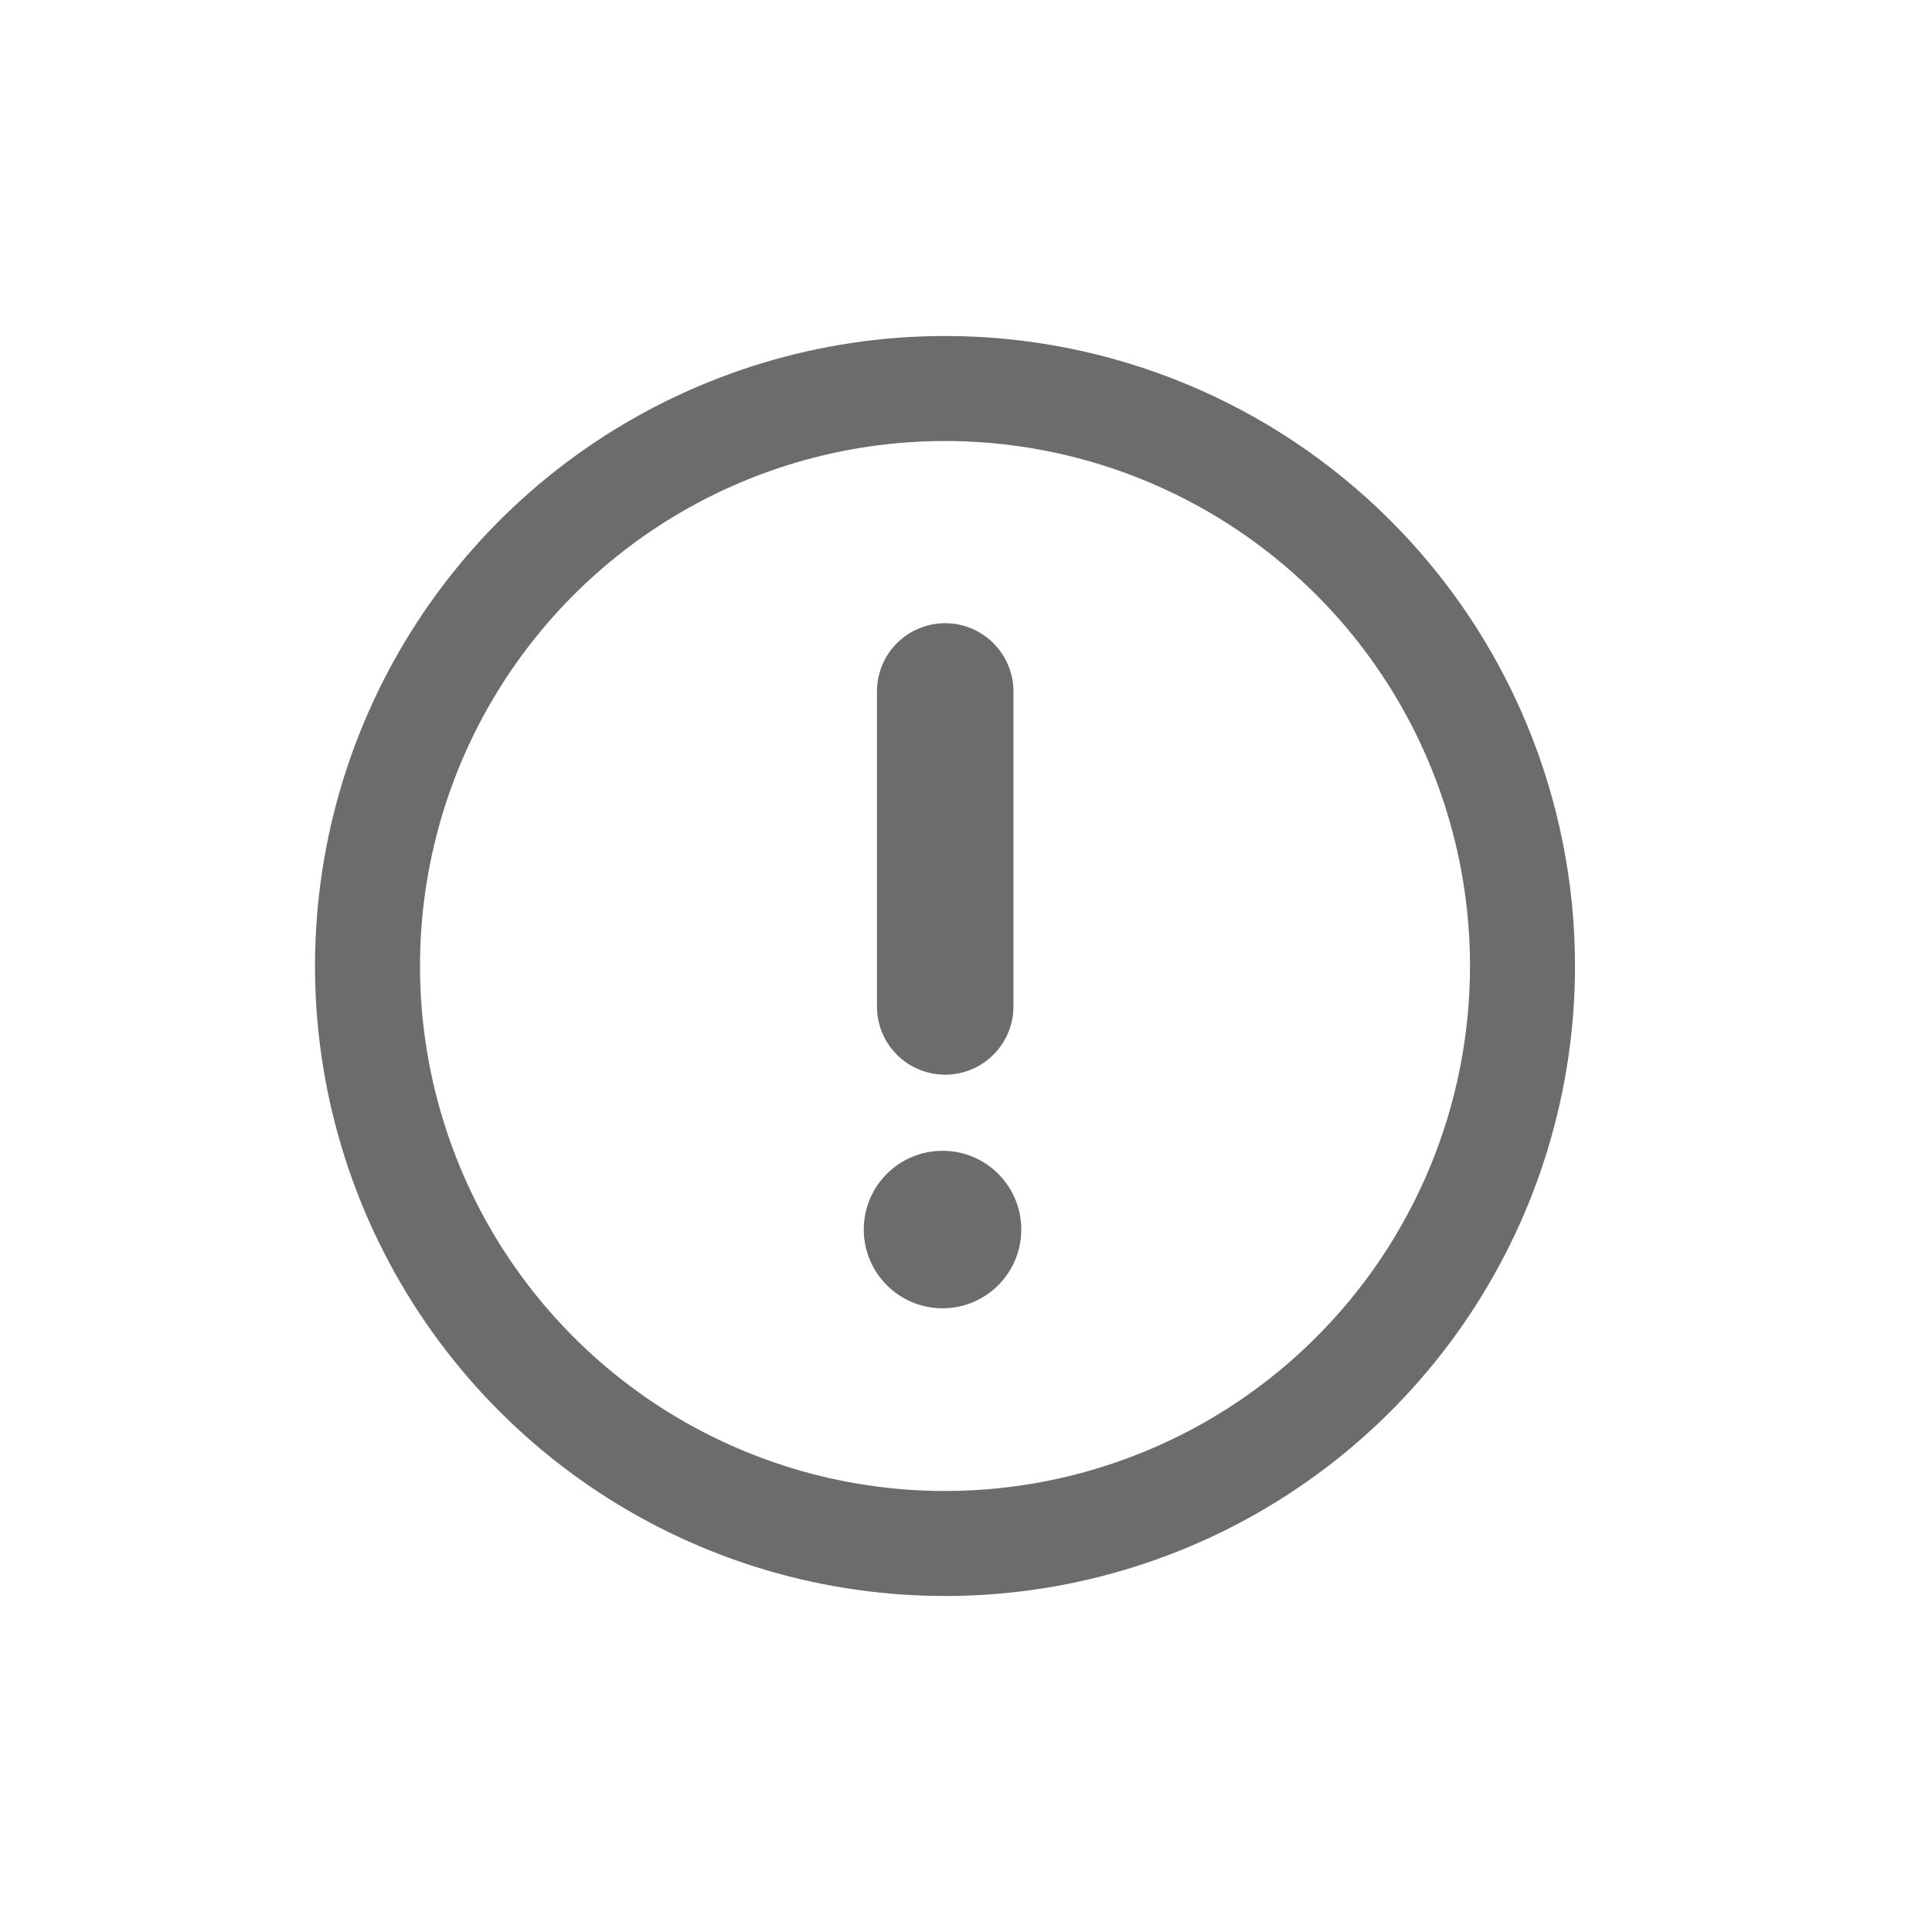
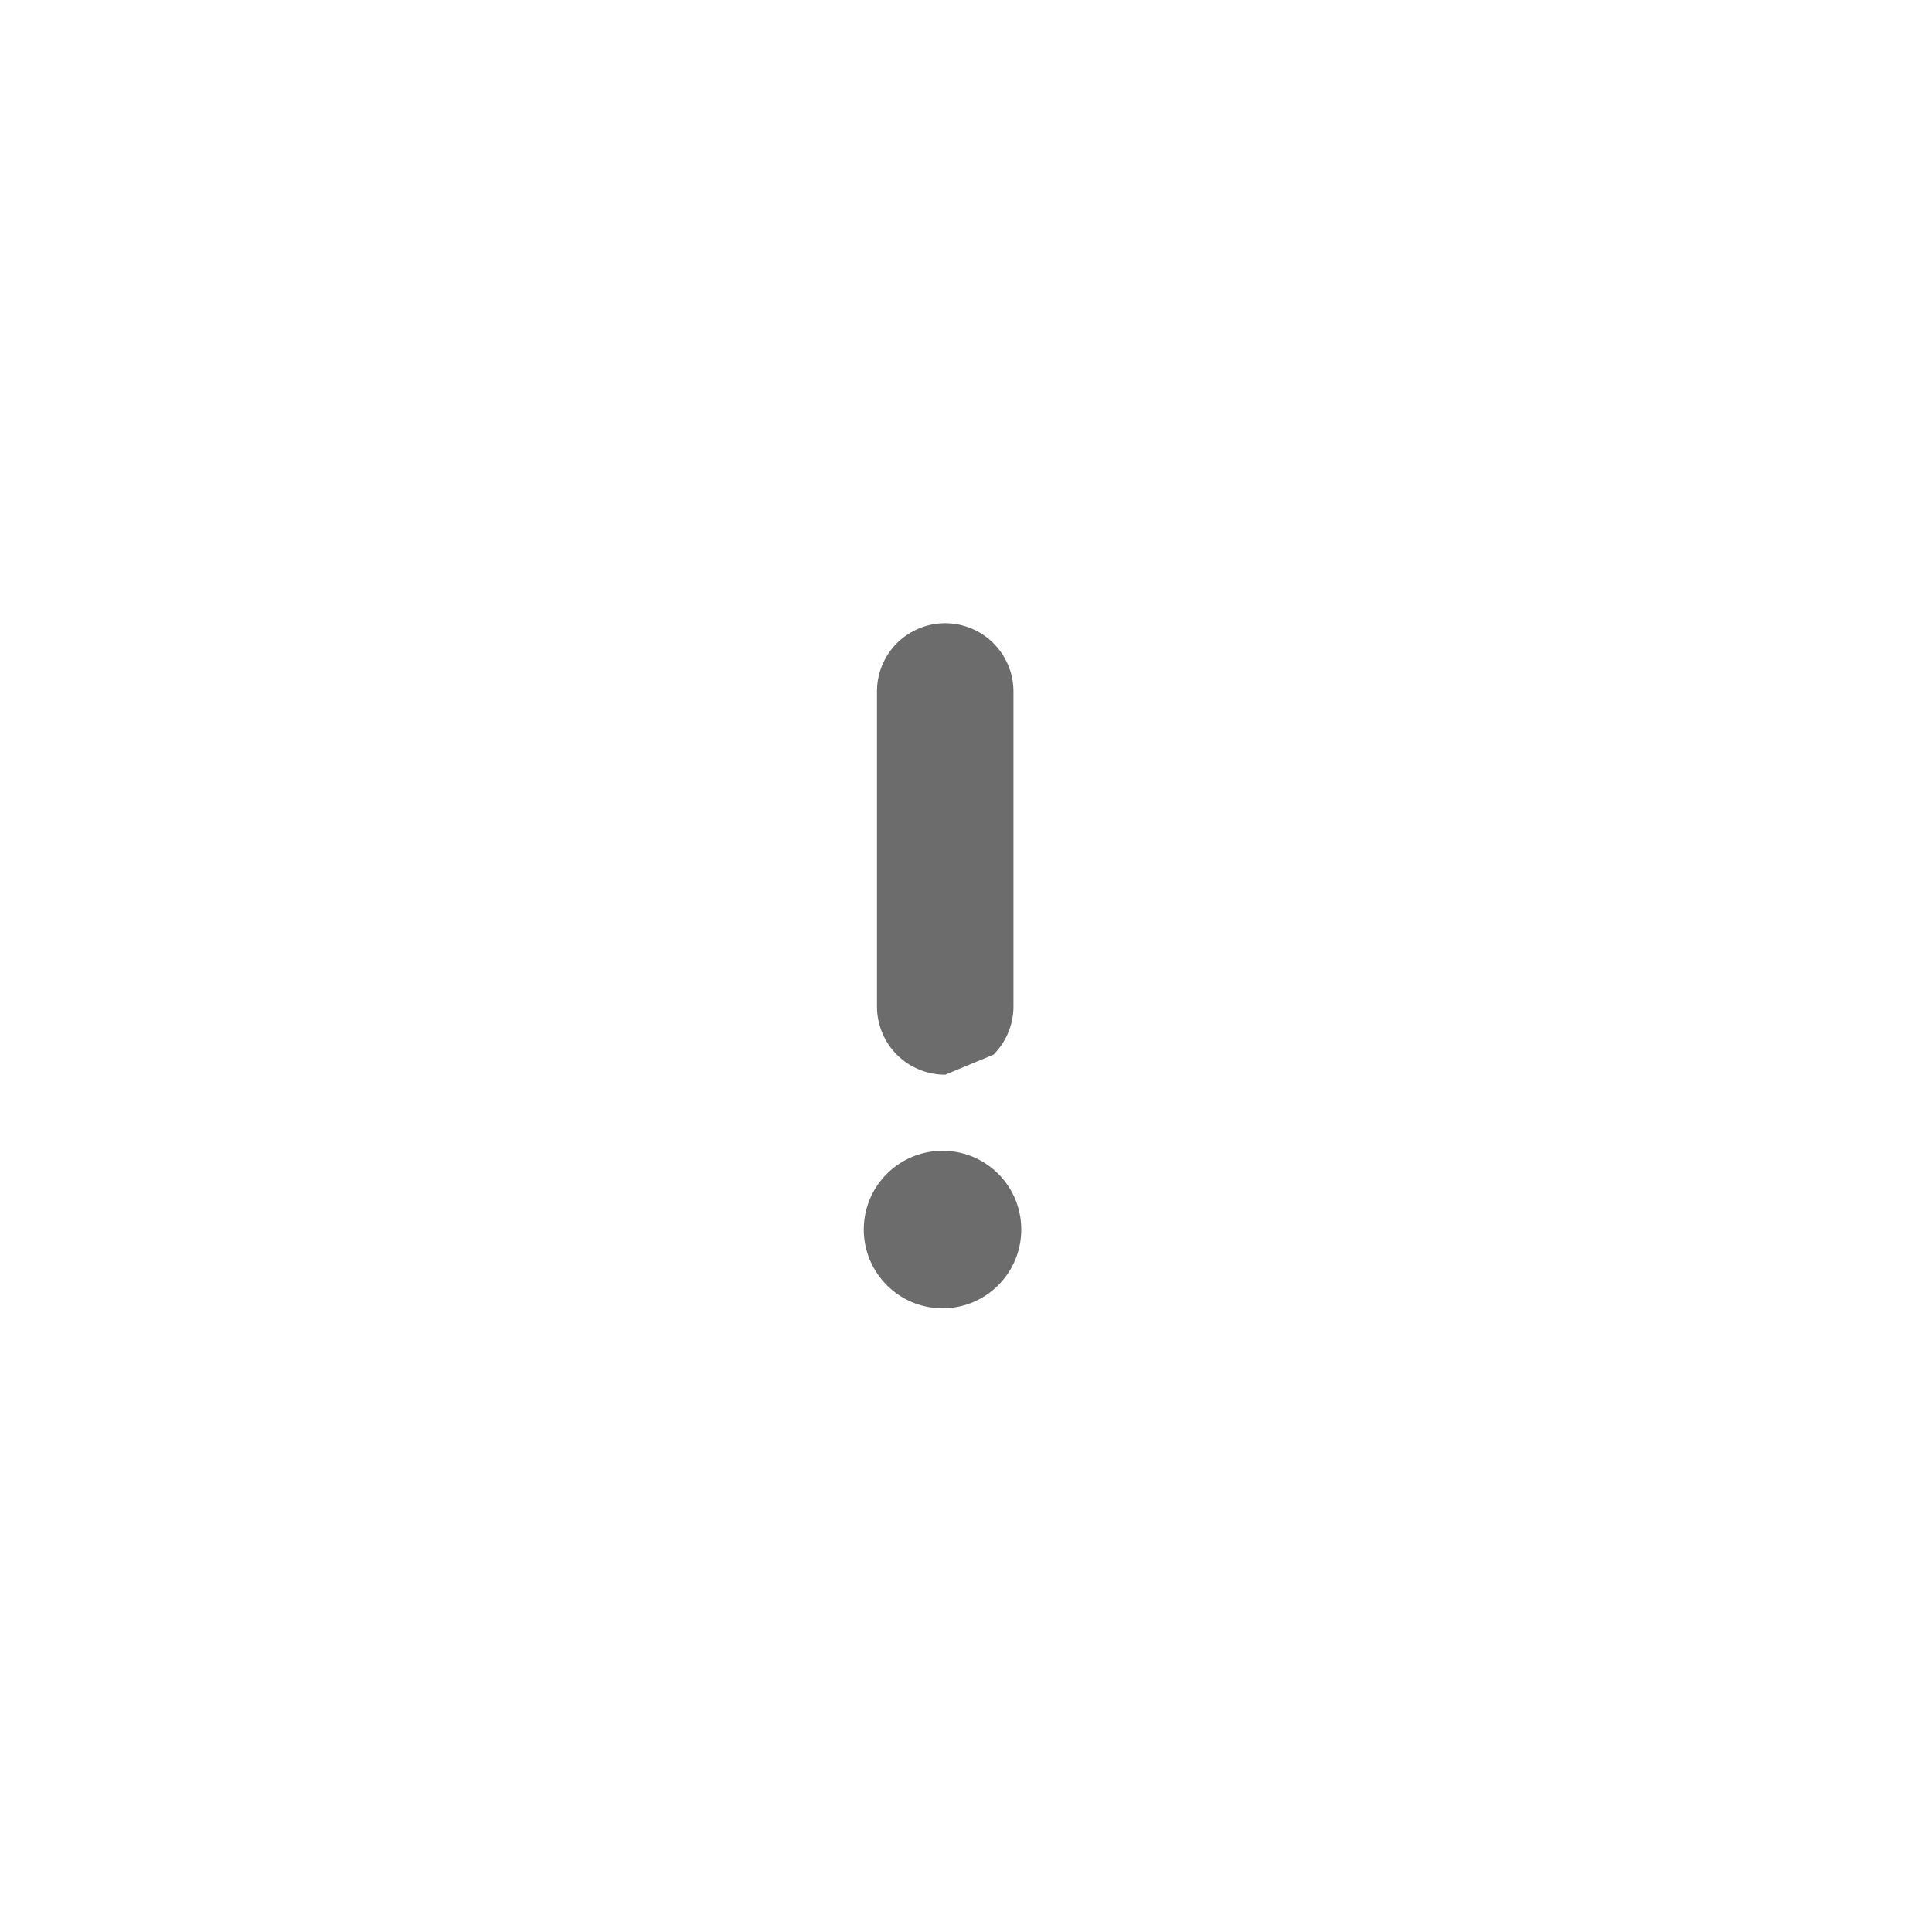
<svg xmlns="http://www.w3.org/2000/svg" width="23" height="23" viewBox="0 0 23 23" fill="none">
-   <path d="M11.25 4C9.767 4 8.317 4.44 7.083 5.264C5.85 6.088 4.889 7.259 4.321 8.63C3.753 10 3.605 11.508 3.894 12.963C4.184 14.418 4.898 15.754 5.947 16.803C6.996 17.852 8.332 18.567 9.787 18.856C11.242 19.145 12.75 18.997 14.12 18.429C15.491 17.861 16.662 16.9 17.486 15.667C18.31 14.433 18.75 12.983 18.75 11.5C18.75 9.511 17.96 7.603 16.553 6.197C15.147 4.79 13.239 4 11.25 4ZM11.25 17.75C10.014 17.75 8.806 17.383 7.778 16.697C6.75 16.01 5.949 15.034 5.476 13.892C5.003 12.75 4.879 11.493 5.12 10.281C5.361 9.068 5.957 7.955 6.831 7.081C7.705 6.207 8.818 5.611 10.031 5.37C11.243 5.129 12.5 5.253 13.642 5.726C14.784 6.199 15.76 7 16.447 8.028C17.133 9.055 17.5 10.264 17.5 11.5C17.5 12.321 17.338 13.133 17.024 13.892C16.71 14.65 16.25 15.339 15.669 15.919C15.089 16.5 14.4 16.96 13.642 17.274C12.883 17.588 12.071 17.75 11.25 17.75Z" fill="#6C6C6C" />
-   <path d="M11.252 12.794C11.037 12.794 10.83 12.709 10.677 12.556C10.525 12.404 10.44 12.197 10.44 11.982V8.232C10.44 8.016 10.525 7.81 10.677 7.657C10.83 7.505 11.037 7.419 11.252 7.419C11.467 7.419 11.674 7.505 11.826 7.657C11.979 7.81 12.065 8.016 12.065 8.232V11.982C12.065 12.197 11.979 12.404 11.826 12.556C11.674 12.709 11.467 12.794 11.252 12.794Z" fill="#6C6C6C" />
+   <path d="M11.252 12.794C11.037 12.794 10.83 12.709 10.677 12.556C10.525 12.404 10.44 12.197 10.44 11.982V8.232C10.44 8.016 10.525 7.81 10.677 7.657C10.83 7.505 11.037 7.419 11.252 7.419C11.467 7.419 11.674 7.505 11.826 7.657C11.979 7.81 12.065 8.016 12.065 8.232V11.982C12.065 12.197 11.979 12.404 11.826 12.556Z" fill="#6C6C6C" />
  <path d="M11.221 15.575C11.739 15.575 12.158 15.155 12.158 14.637C12.158 14.119 11.739 13.7 11.221 13.7C10.703 13.7 10.283 14.119 10.283 14.637C10.283 15.155 10.703 15.575 11.221 15.575Z" fill="#6C6C6C" />
</svg>